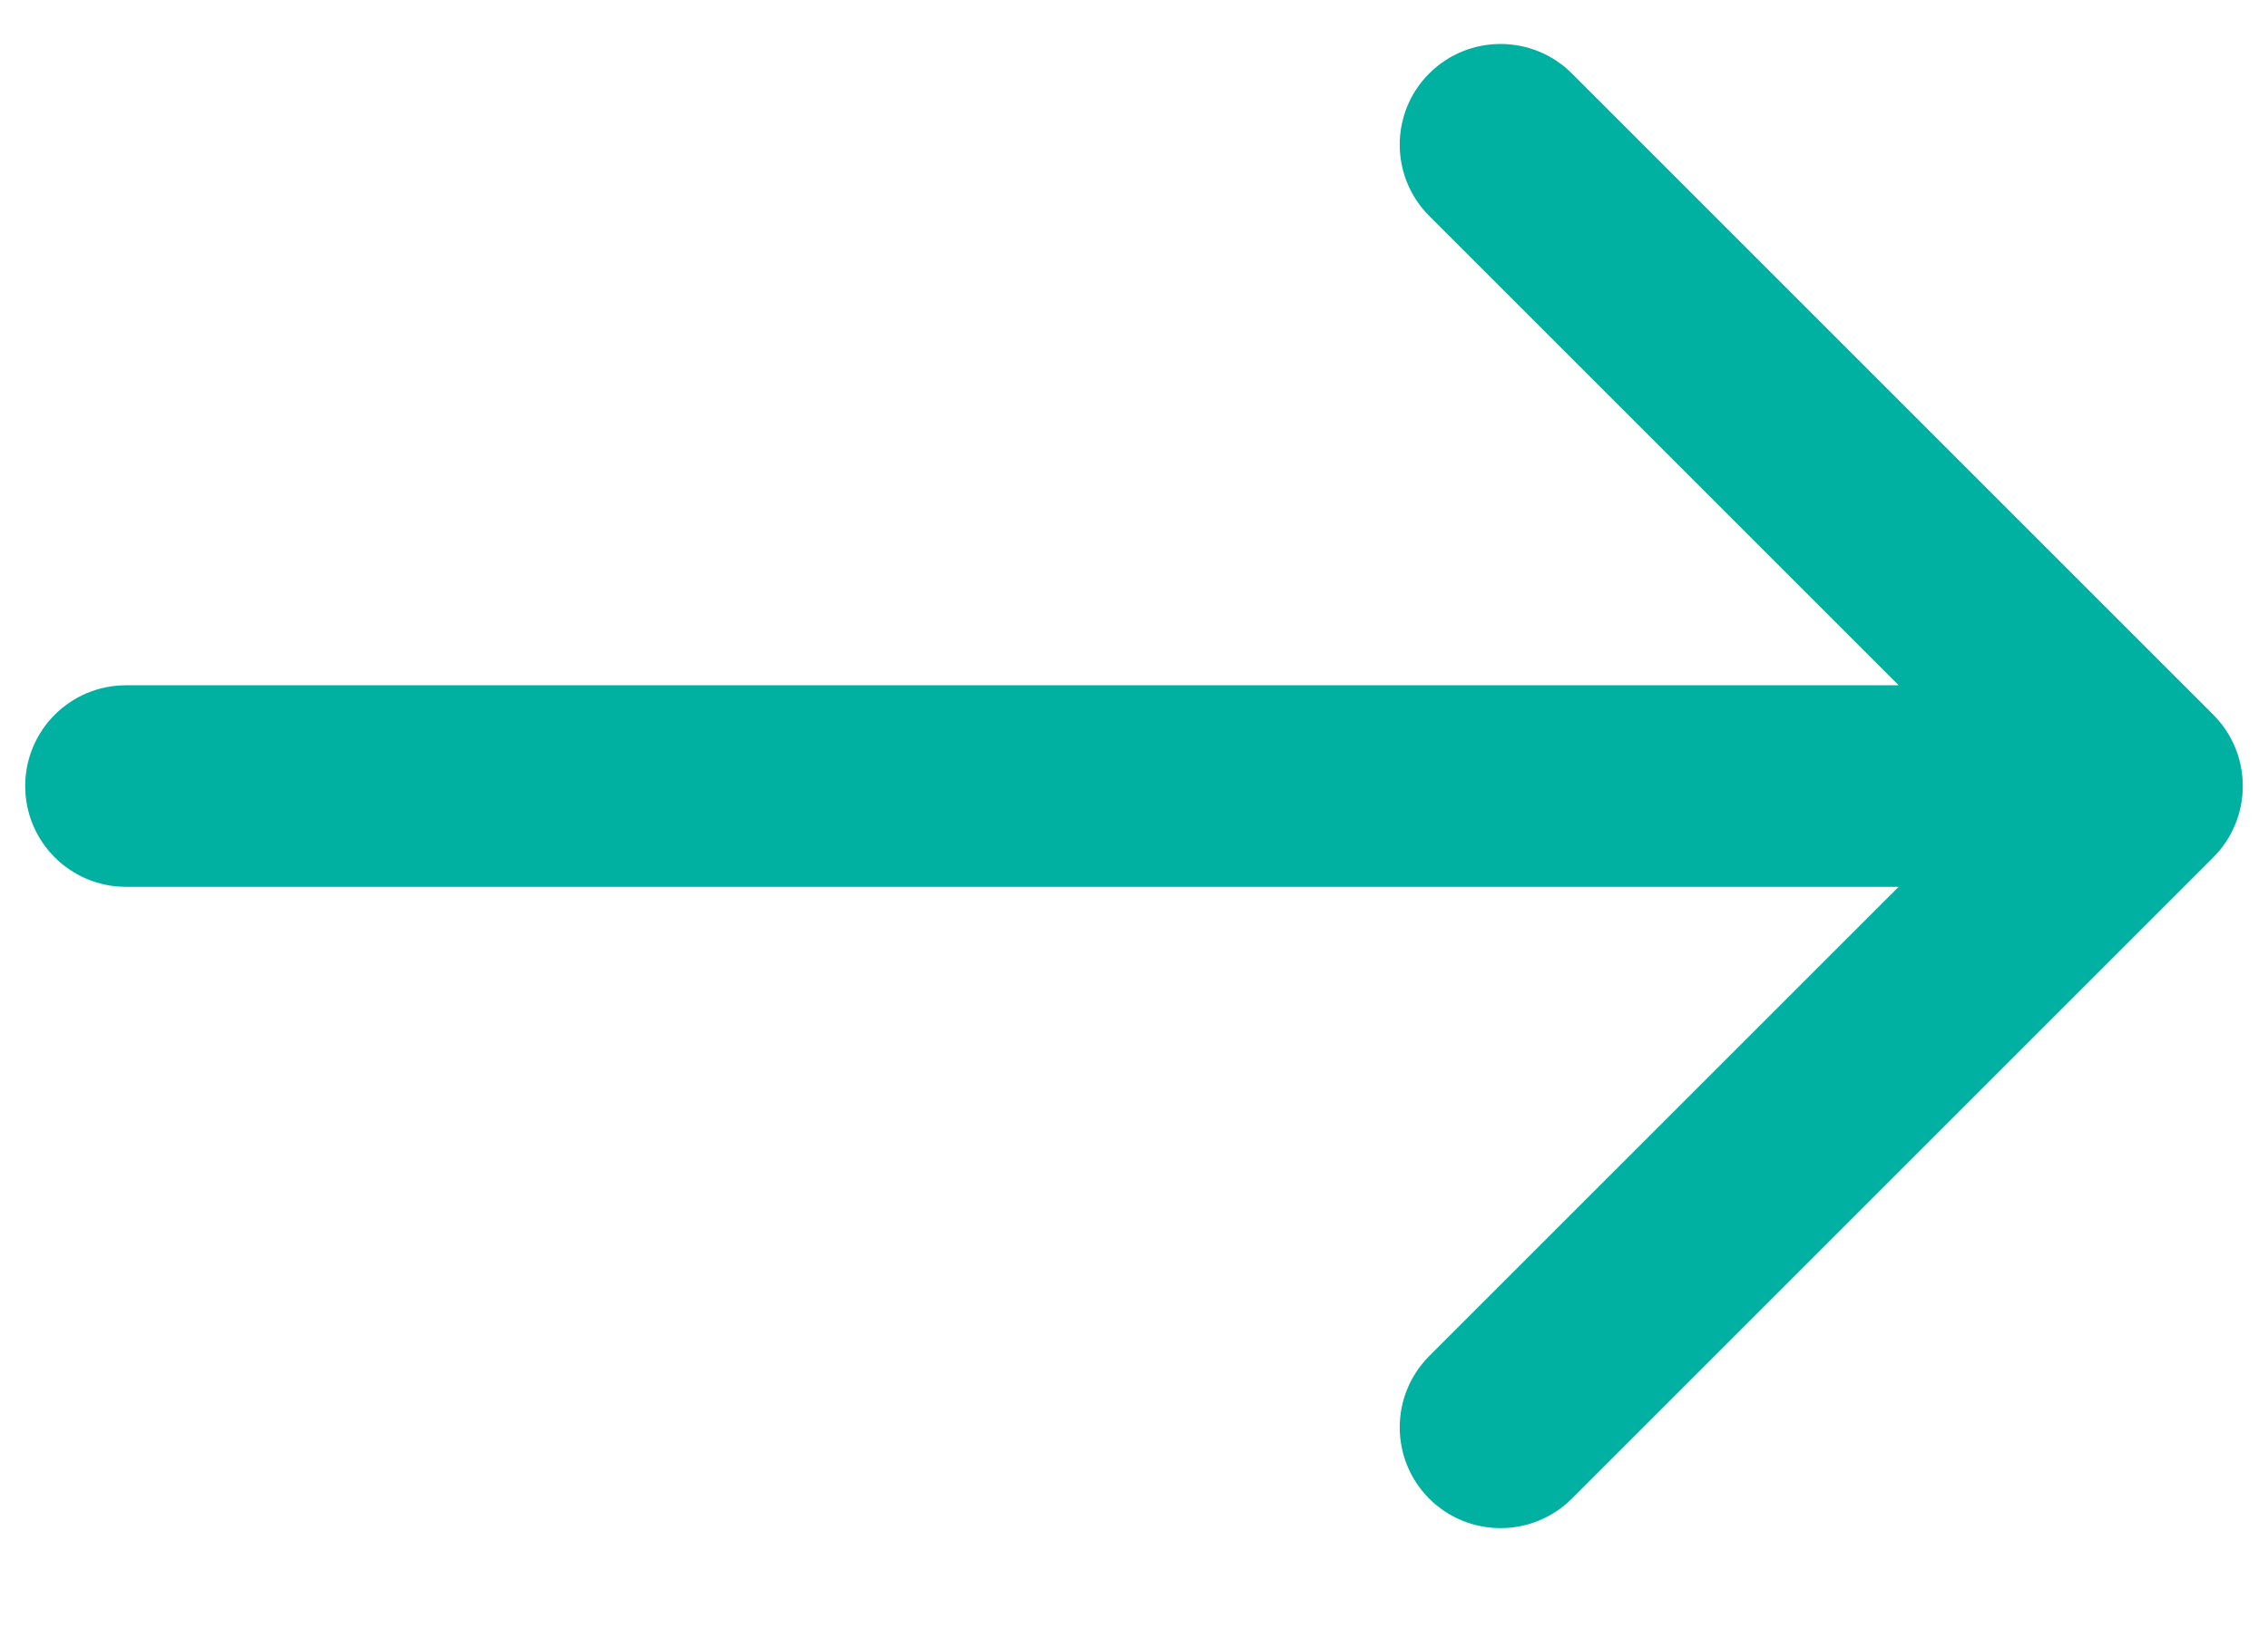
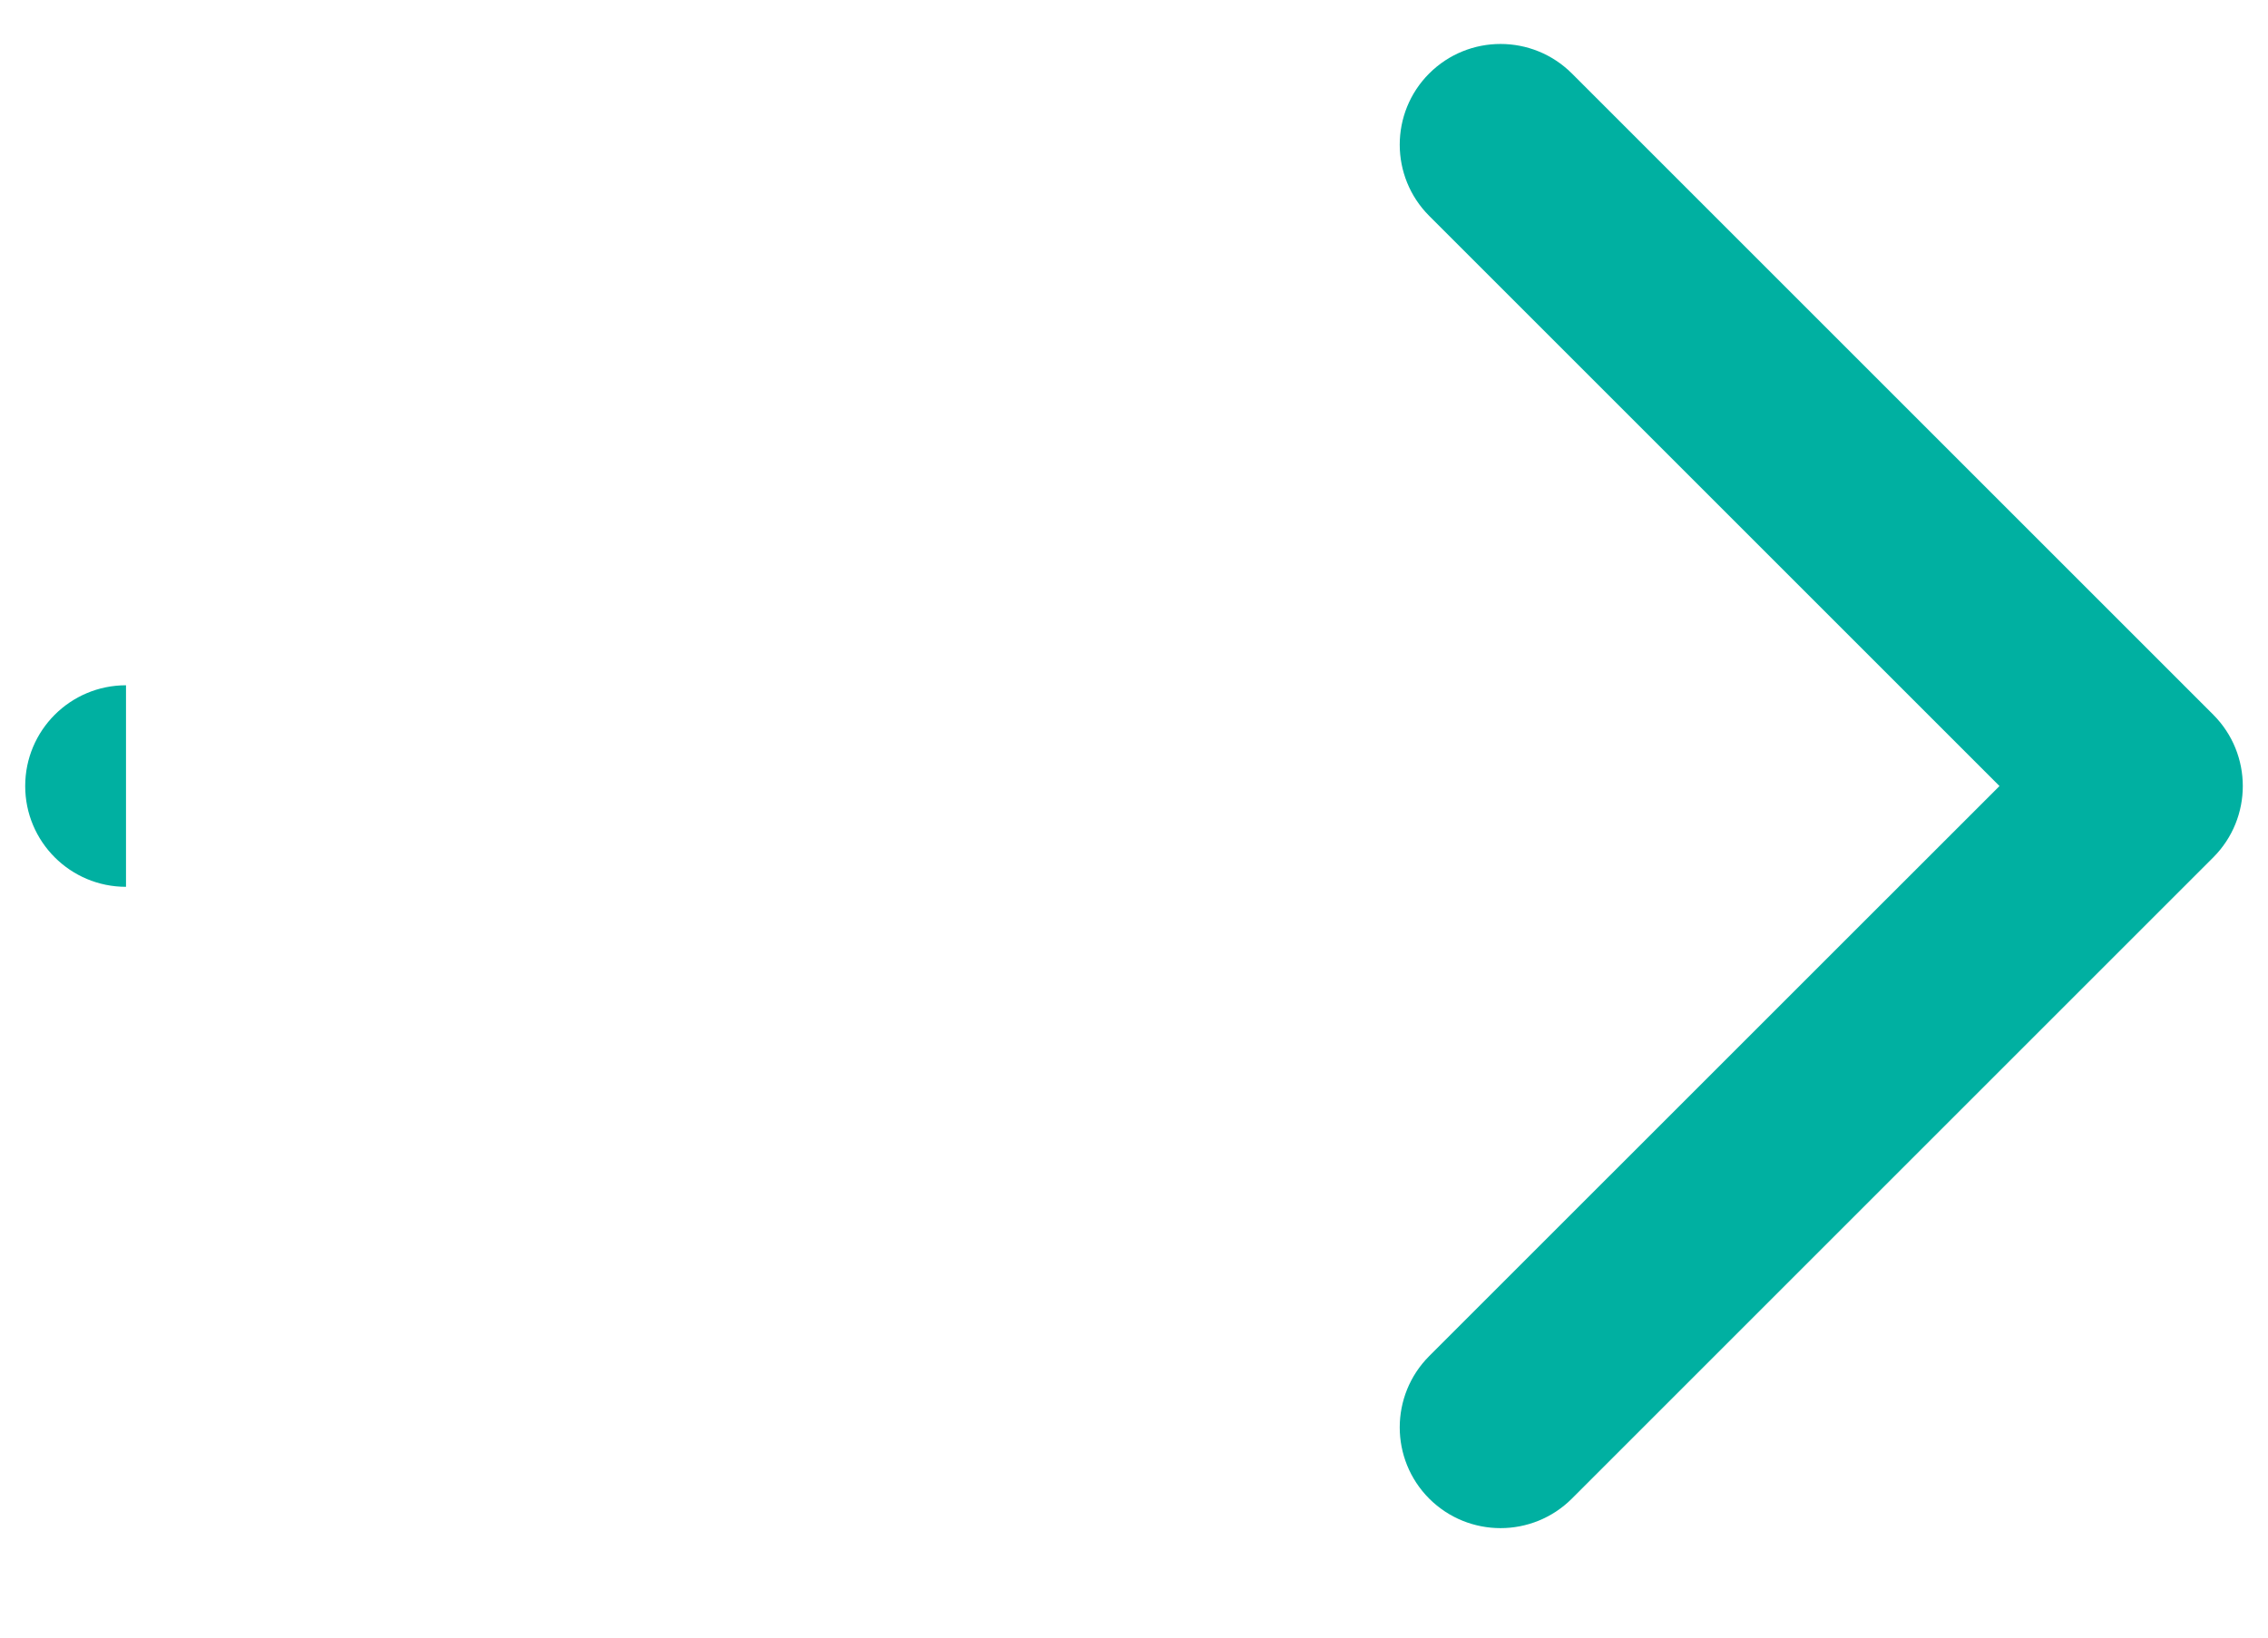
<svg xmlns="http://www.w3.org/2000/svg" width="18" height="13" viewBox="0 0 18 13" fill="none">
-   <path id="Line 8" d="M1 5.44C0.558 5.44 0.2 5.798 0.2 6.24C0.2 6.682 0.558 7.04 1 7.04V5.44ZM17.566 6.806C17.878 6.493 17.878 5.987 17.566 5.674L12.475 0.583C12.162 0.271 11.656 0.271 11.343 0.583C11.031 0.895 11.031 1.402 11.343 1.714L15.869 6.24L11.343 10.765C11.031 11.078 11.031 11.584 11.343 11.897C11.656 12.209 12.162 12.209 12.475 11.897L17.566 6.806ZM1 7.04H17V5.44H1V7.04Z" fill="#00B0A1" />
+   <path id="Line 8" d="M1 5.44C0.558 5.44 0.2 5.798 0.2 6.24C0.2 6.682 0.558 7.04 1 7.04V5.44ZM17.566 6.806C17.878 6.493 17.878 5.987 17.566 5.674L12.475 0.583C12.162 0.271 11.656 0.271 11.343 0.583C11.031 0.895 11.031 1.402 11.343 1.714L15.869 6.24L11.343 10.765C11.031 11.078 11.031 11.584 11.343 11.897C11.656 12.209 12.162 12.209 12.475 11.897L17.566 6.806ZM1 7.04H17H1V7.04Z" fill="#00B0A1" />
</svg>